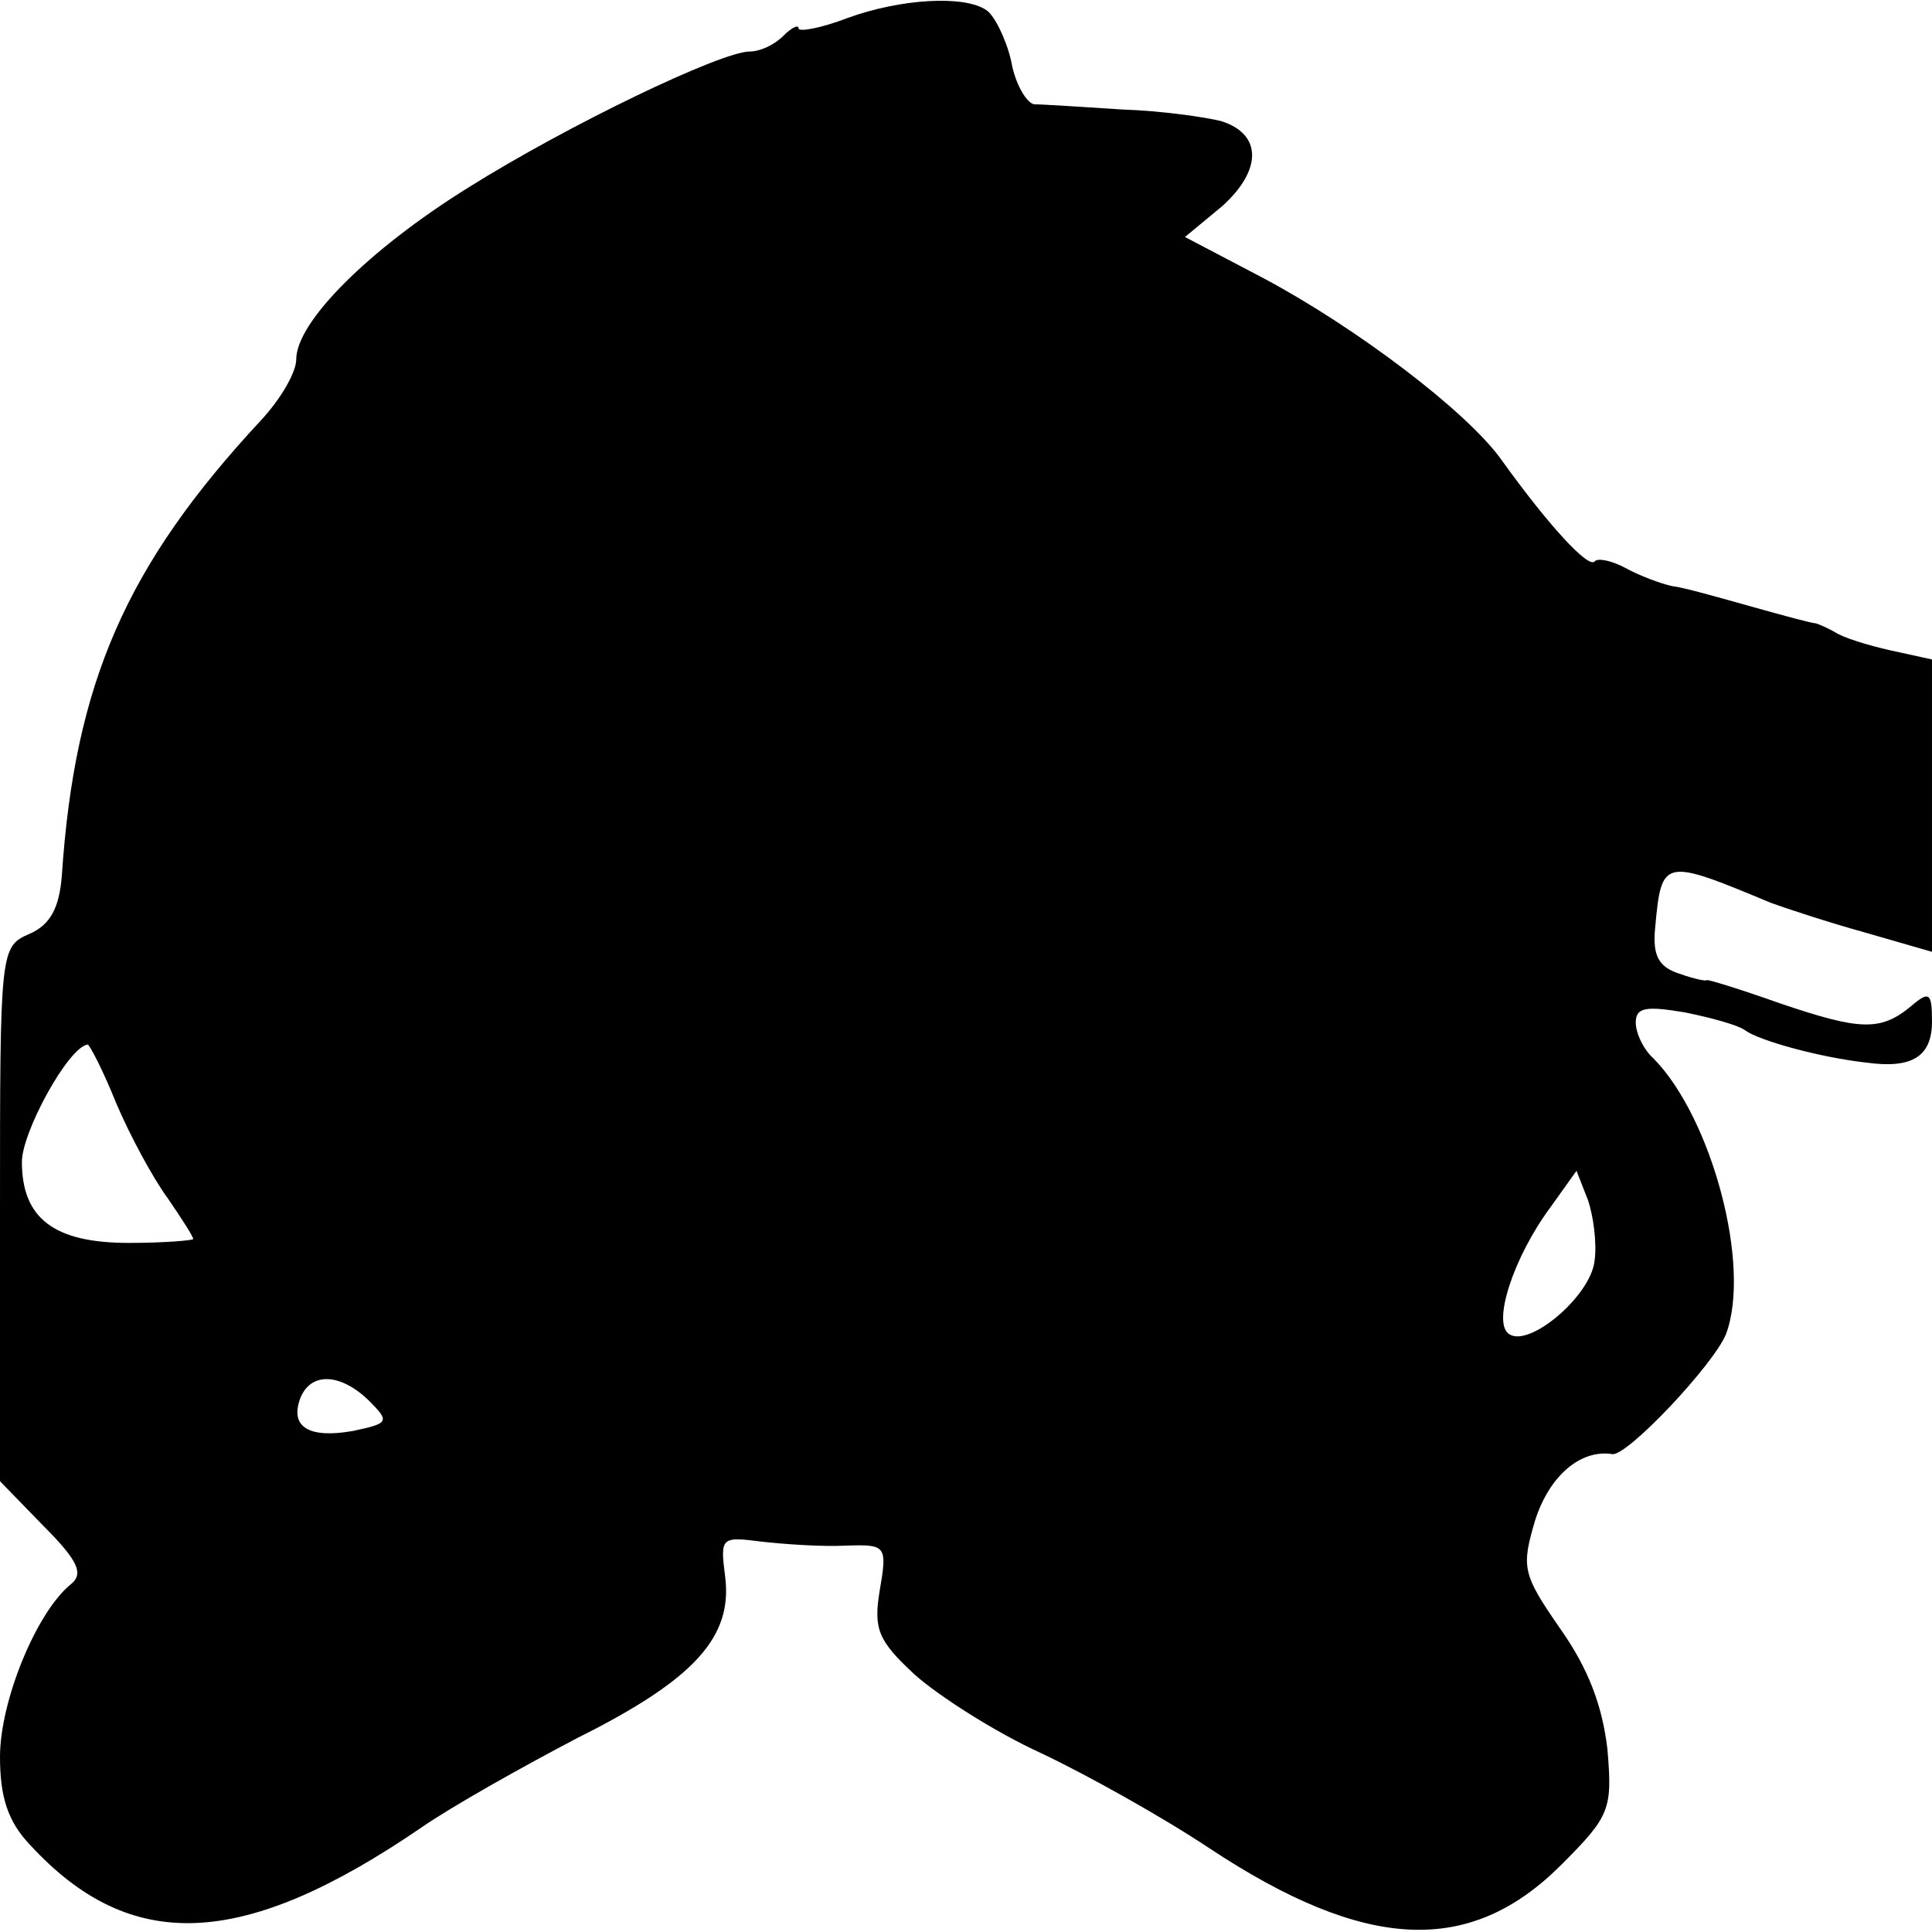
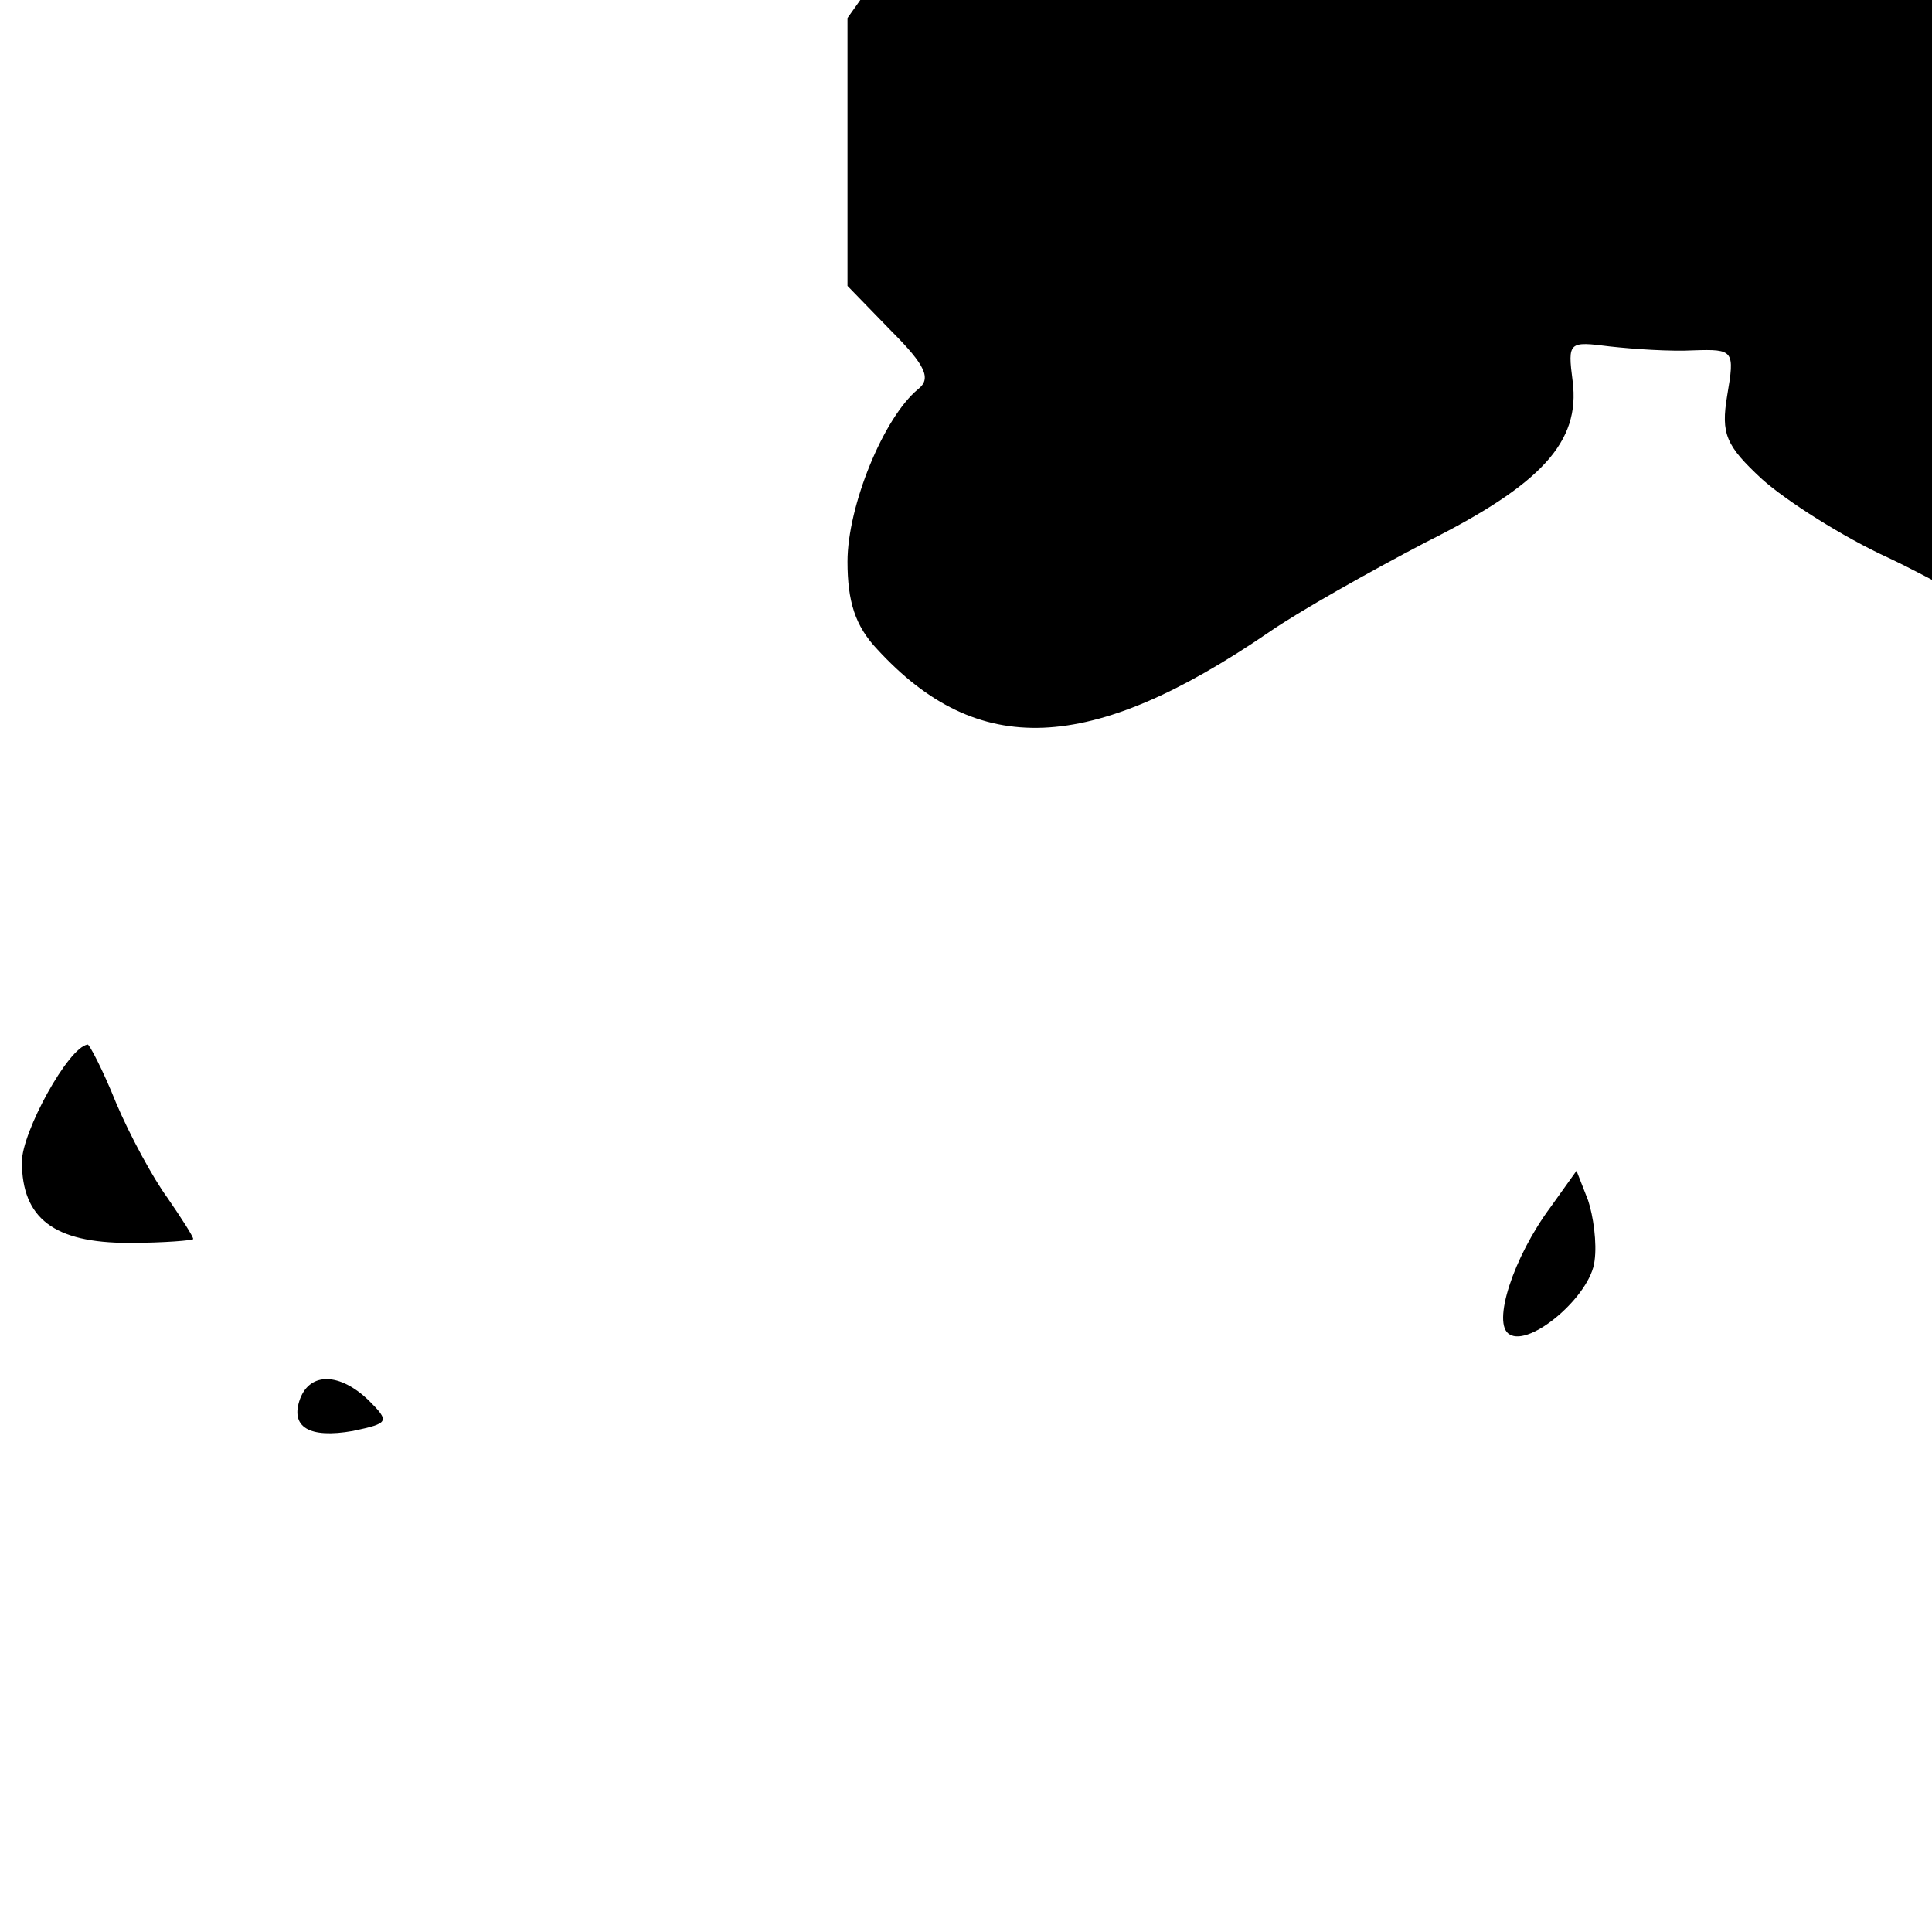
<svg xmlns="http://www.w3.org/2000/svg" version="1.0" width="150pt" height="150pt" viewBox="0 0 150 150" preserveAspectRatio="xMidYMid meet">
  <g transform="translate(0,150) scale(0.1,-0.1)" fill="#000000" stroke="none">
-     <path d="M658 1486 c-21 -8 -38 -11 -38 -8 0 3 -5 1 -12 -6 -7 -7 -18 -12 -26 -12 -22 0 -141 -57 -219 -106 -77 -48 -133 -104 -133 -133 0 -10 -12 -31 -28 -48 -104 -112 -144 -203 -154 -353 -2 -25 -9 -38 -25 -45 -23 -10 -23 -12 -23 -217 l0 -208 34 -35 c27 -27 31 -37 21 -45 -27 -22 -55 -91 -55 -134 0 -31 6 -50 23 -68 78 -85 165 -82 304 13 23 16 78 47 122 70 90 45 120 78 114 125 -4 31 -3 31 29 27 18 -2 47 -4 65 -3 31 1 32 0 26 -35 -5 -30 -1 -39 27 -65 19 -17 63 -45 98 -61 36 -17 95 -50 131 -74 121 -80 202 -84 273 -13 38 38 40 43 36 90 -4 34 -15 63 -37 94 -29 42 -30 47 -19 84 11 34 35 55 60 51 12 -1 78 69 88 93 20 53 -11 168 -56 214 -8 7 -14 20 -14 28 0 12 8 13 38 8 20 -4 42 -10 47 -14 11 -8 58 -21 94 -25 36 -5 51 5 51 32 0 22 -2 24 -16 12 -24 -20 -40 -19 -102 2 -31 11 -57 19 -57 18 0 -1 -10 1 -21 5 -16 5 -21 14 -19 35 5 55 6 55 90 20 11 -4 44 -15 73 -23 l52 -15 0 114 0 113 -32 7 c-18 4 -37 10 -43 14 -5 3 -12 6 -15 7 -3 0 -25 6 -50 13 -25 7 -53 15 -62 16 -9 2 -25 8 -36 14 -11 6 -22 8 -24 5 -5 -5 -35 27 -73 80 -27 37 -111 101 -184 140 l-61 32 29 24 c31 28 31 56 -1 66 -12 3 -46 8 -77 9 -31 2 -61 4 -68 4 -6 1 -15 16 -18 34 -4 17 -13 35 -19 39 -17 12 -67 9 -108 -6z m-568 -842 c11 -26 29 -59 40 -74 11 -16 20 -30 20 -32 0 -1 -22 -3 -50 -3 -58 0 -83 19 -83 63 0 23 36 89 51 91 1 1 12 -20 22 -45z m1148 -123 c-3 -27 -50 -67 -66 -57 -14 8 3 60 32 99 l20 28 9 -23 c4 -12 7 -33 5 -47z m-952 -108 c17 -17 16 -18 -12 -24 -34 -6 -49 3 -41 25 8 21 31 20 53 -1z" />
+     <path d="M658 1486 l0 -208 34 -35 c27 -27 31 -37 21 -45 -27 -22 -55 -91 -55 -134 0 -31 6 -50 23 -68 78 -85 165 -82 304 13 23 16 78 47 122 70 90 45 120 78 114 125 -4 31 -3 31 29 27 18 -2 47 -4 65 -3 31 1 32 0 26 -35 -5 -30 -1 -39 27 -65 19 -17 63 -45 98 -61 36 -17 95 -50 131 -74 121 -80 202 -84 273 -13 38 38 40 43 36 90 -4 34 -15 63 -37 94 -29 42 -30 47 -19 84 11 34 35 55 60 51 12 -1 78 69 88 93 20 53 -11 168 -56 214 -8 7 -14 20 -14 28 0 12 8 13 38 8 20 -4 42 -10 47 -14 11 -8 58 -21 94 -25 36 -5 51 5 51 32 0 22 -2 24 -16 12 -24 -20 -40 -19 -102 2 -31 11 -57 19 -57 18 0 -1 -10 1 -21 5 -16 5 -21 14 -19 35 5 55 6 55 90 20 11 -4 44 -15 73 -23 l52 -15 0 114 0 113 -32 7 c-18 4 -37 10 -43 14 -5 3 -12 6 -15 7 -3 0 -25 6 -50 13 -25 7 -53 15 -62 16 -9 2 -25 8 -36 14 -11 6 -22 8 -24 5 -5 -5 -35 27 -73 80 -27 37 -111 101 -184 140 l-61 32 29 24 c31 28 31 56 -1 66 -12 3 -46 8 -77 9 -31 2 -61 4 -68 4 -6 1 -15 16 -18 34 -4 17 -13 35 -19 39 -17 12 -67 9 -108 -6z m-568 -842 c11 -26 29 -59 40 -74 11 -16 20 -30 20 -32 0 -1 -22 -3 -50 -3 -58 0 -83 19 -83 63 0 23 36 89 51 91 1 1 12 -20 22 -45z m1148 -123 c-3 -27 -50 -67 -66 -57 -14 8 3 60 32 99 l20 28 9 -23 c4 -12 7 -33 5 -47z m-952 -108 c17 -17 16 -18 -12 -24 -34 -6 -49 3 -41 25 8 21 31 20 53 -1z" />
  </g>
</svg>